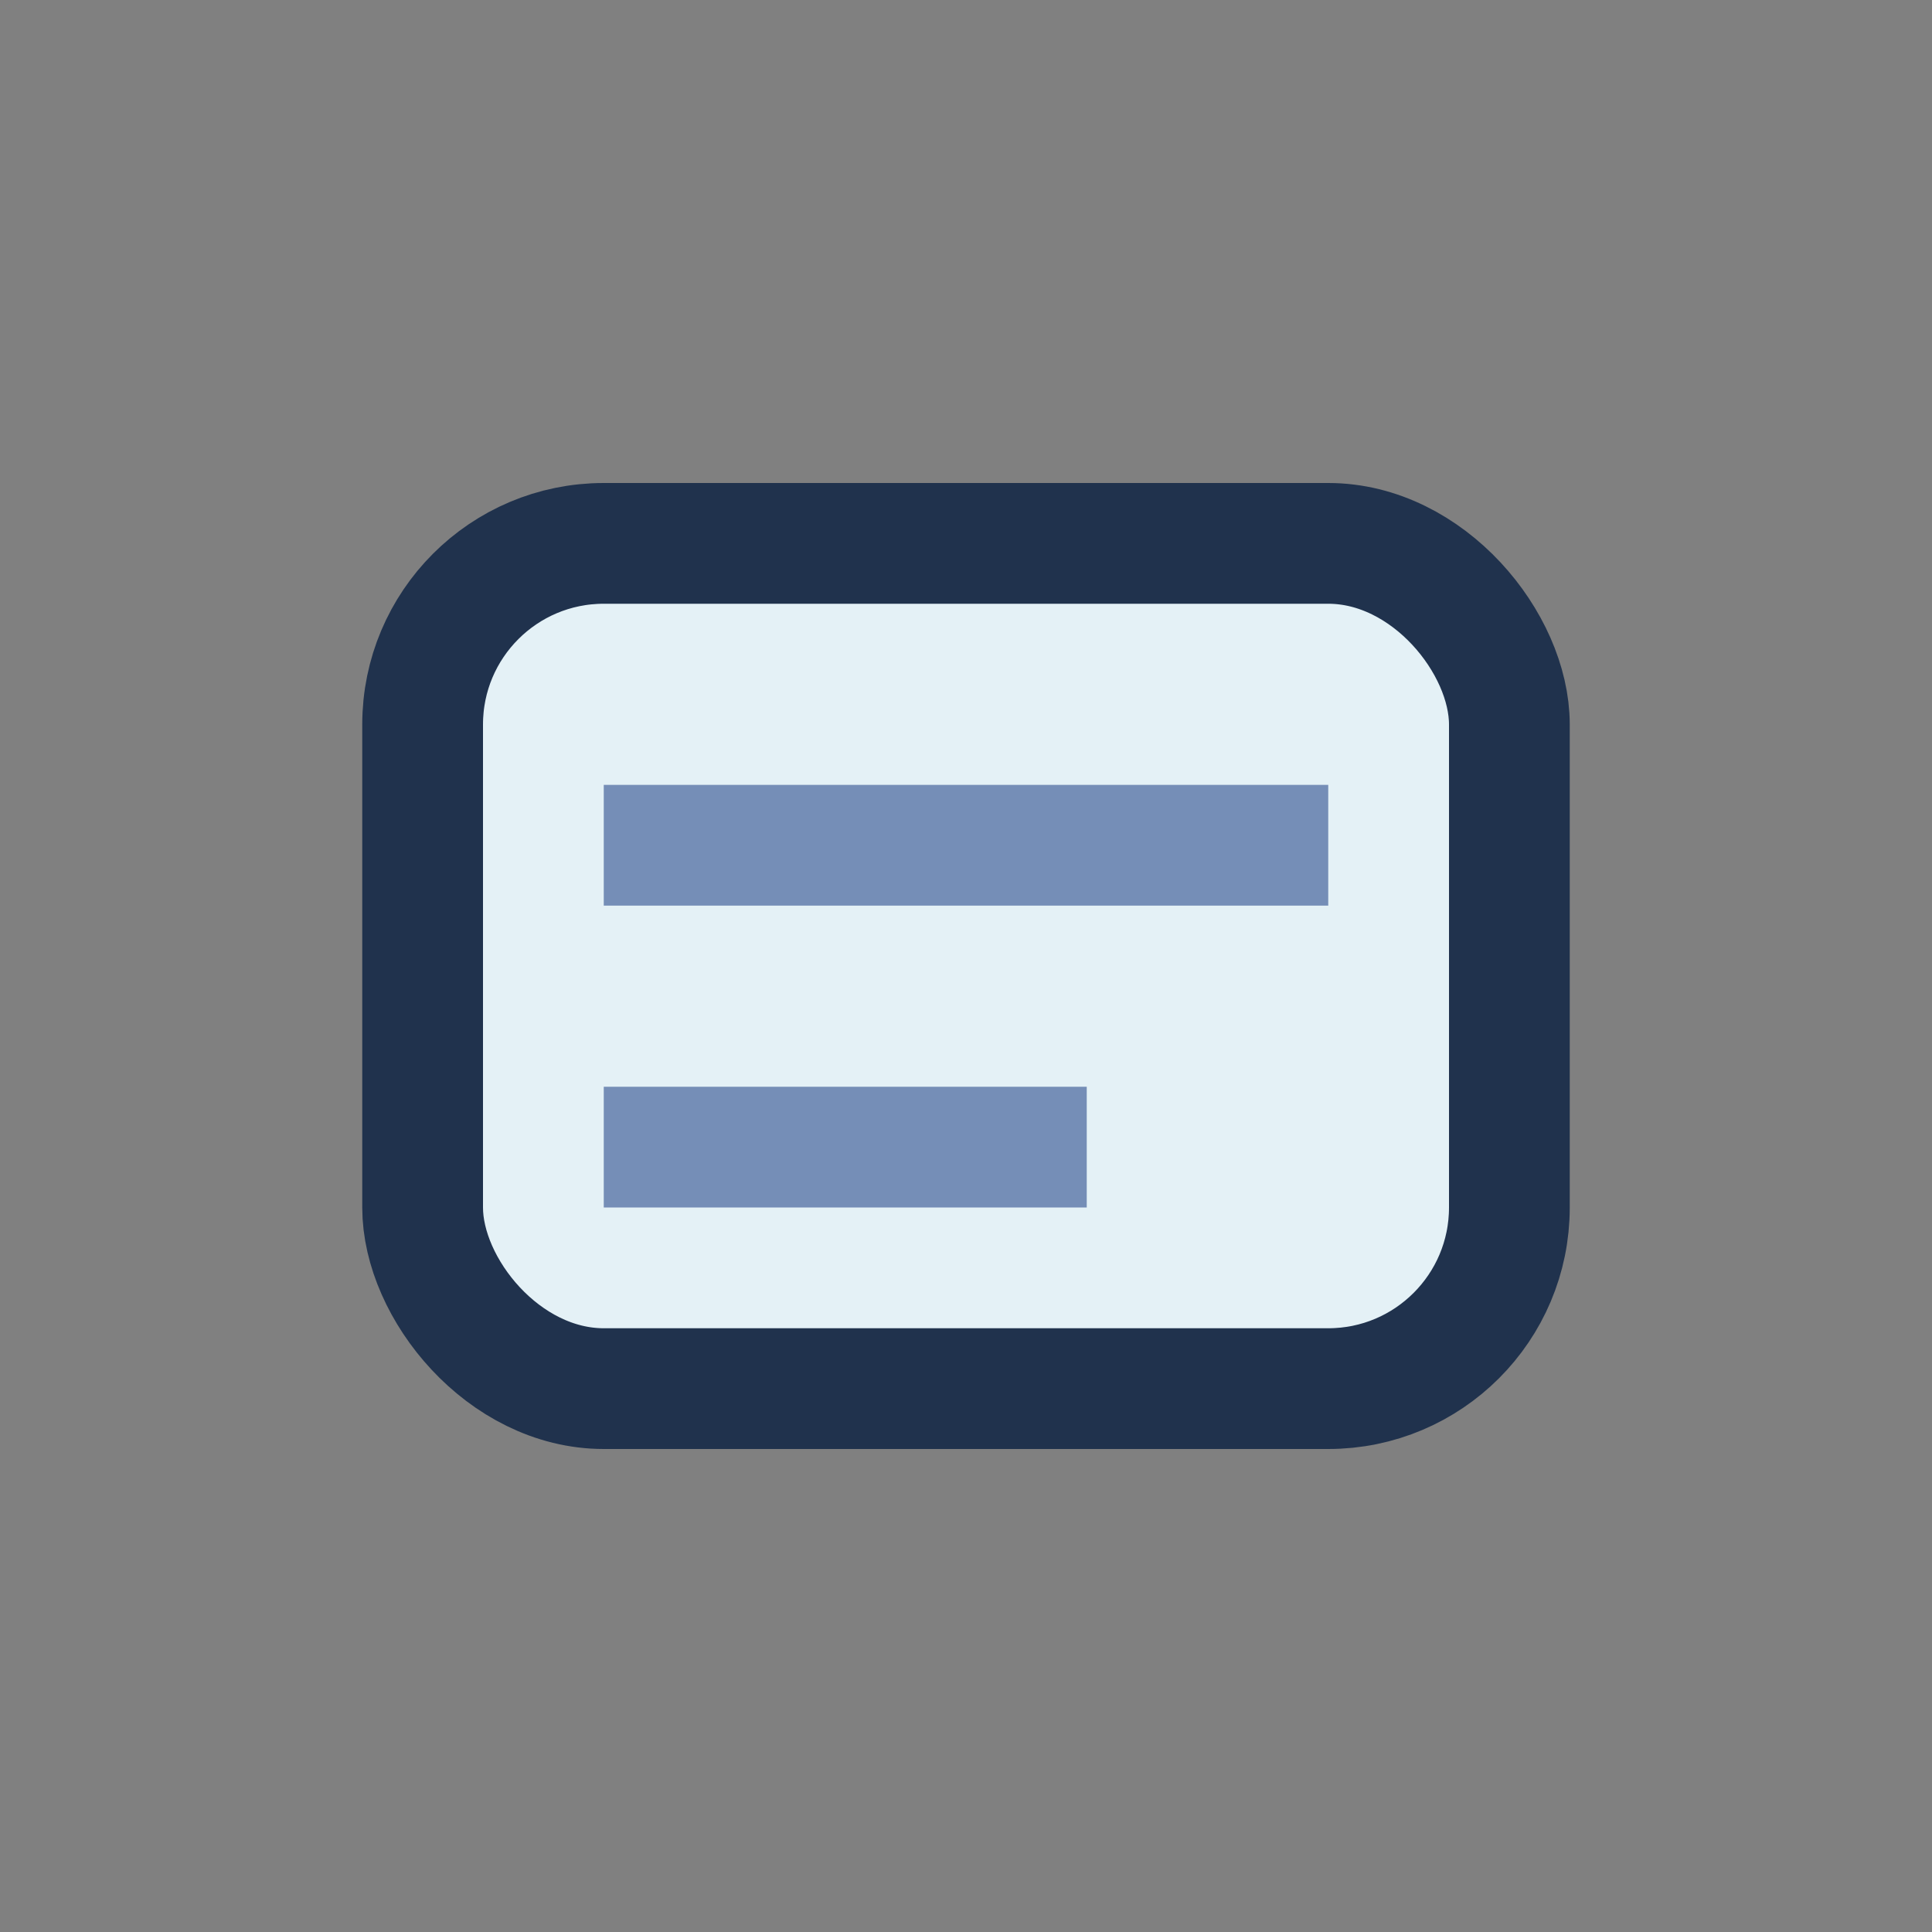
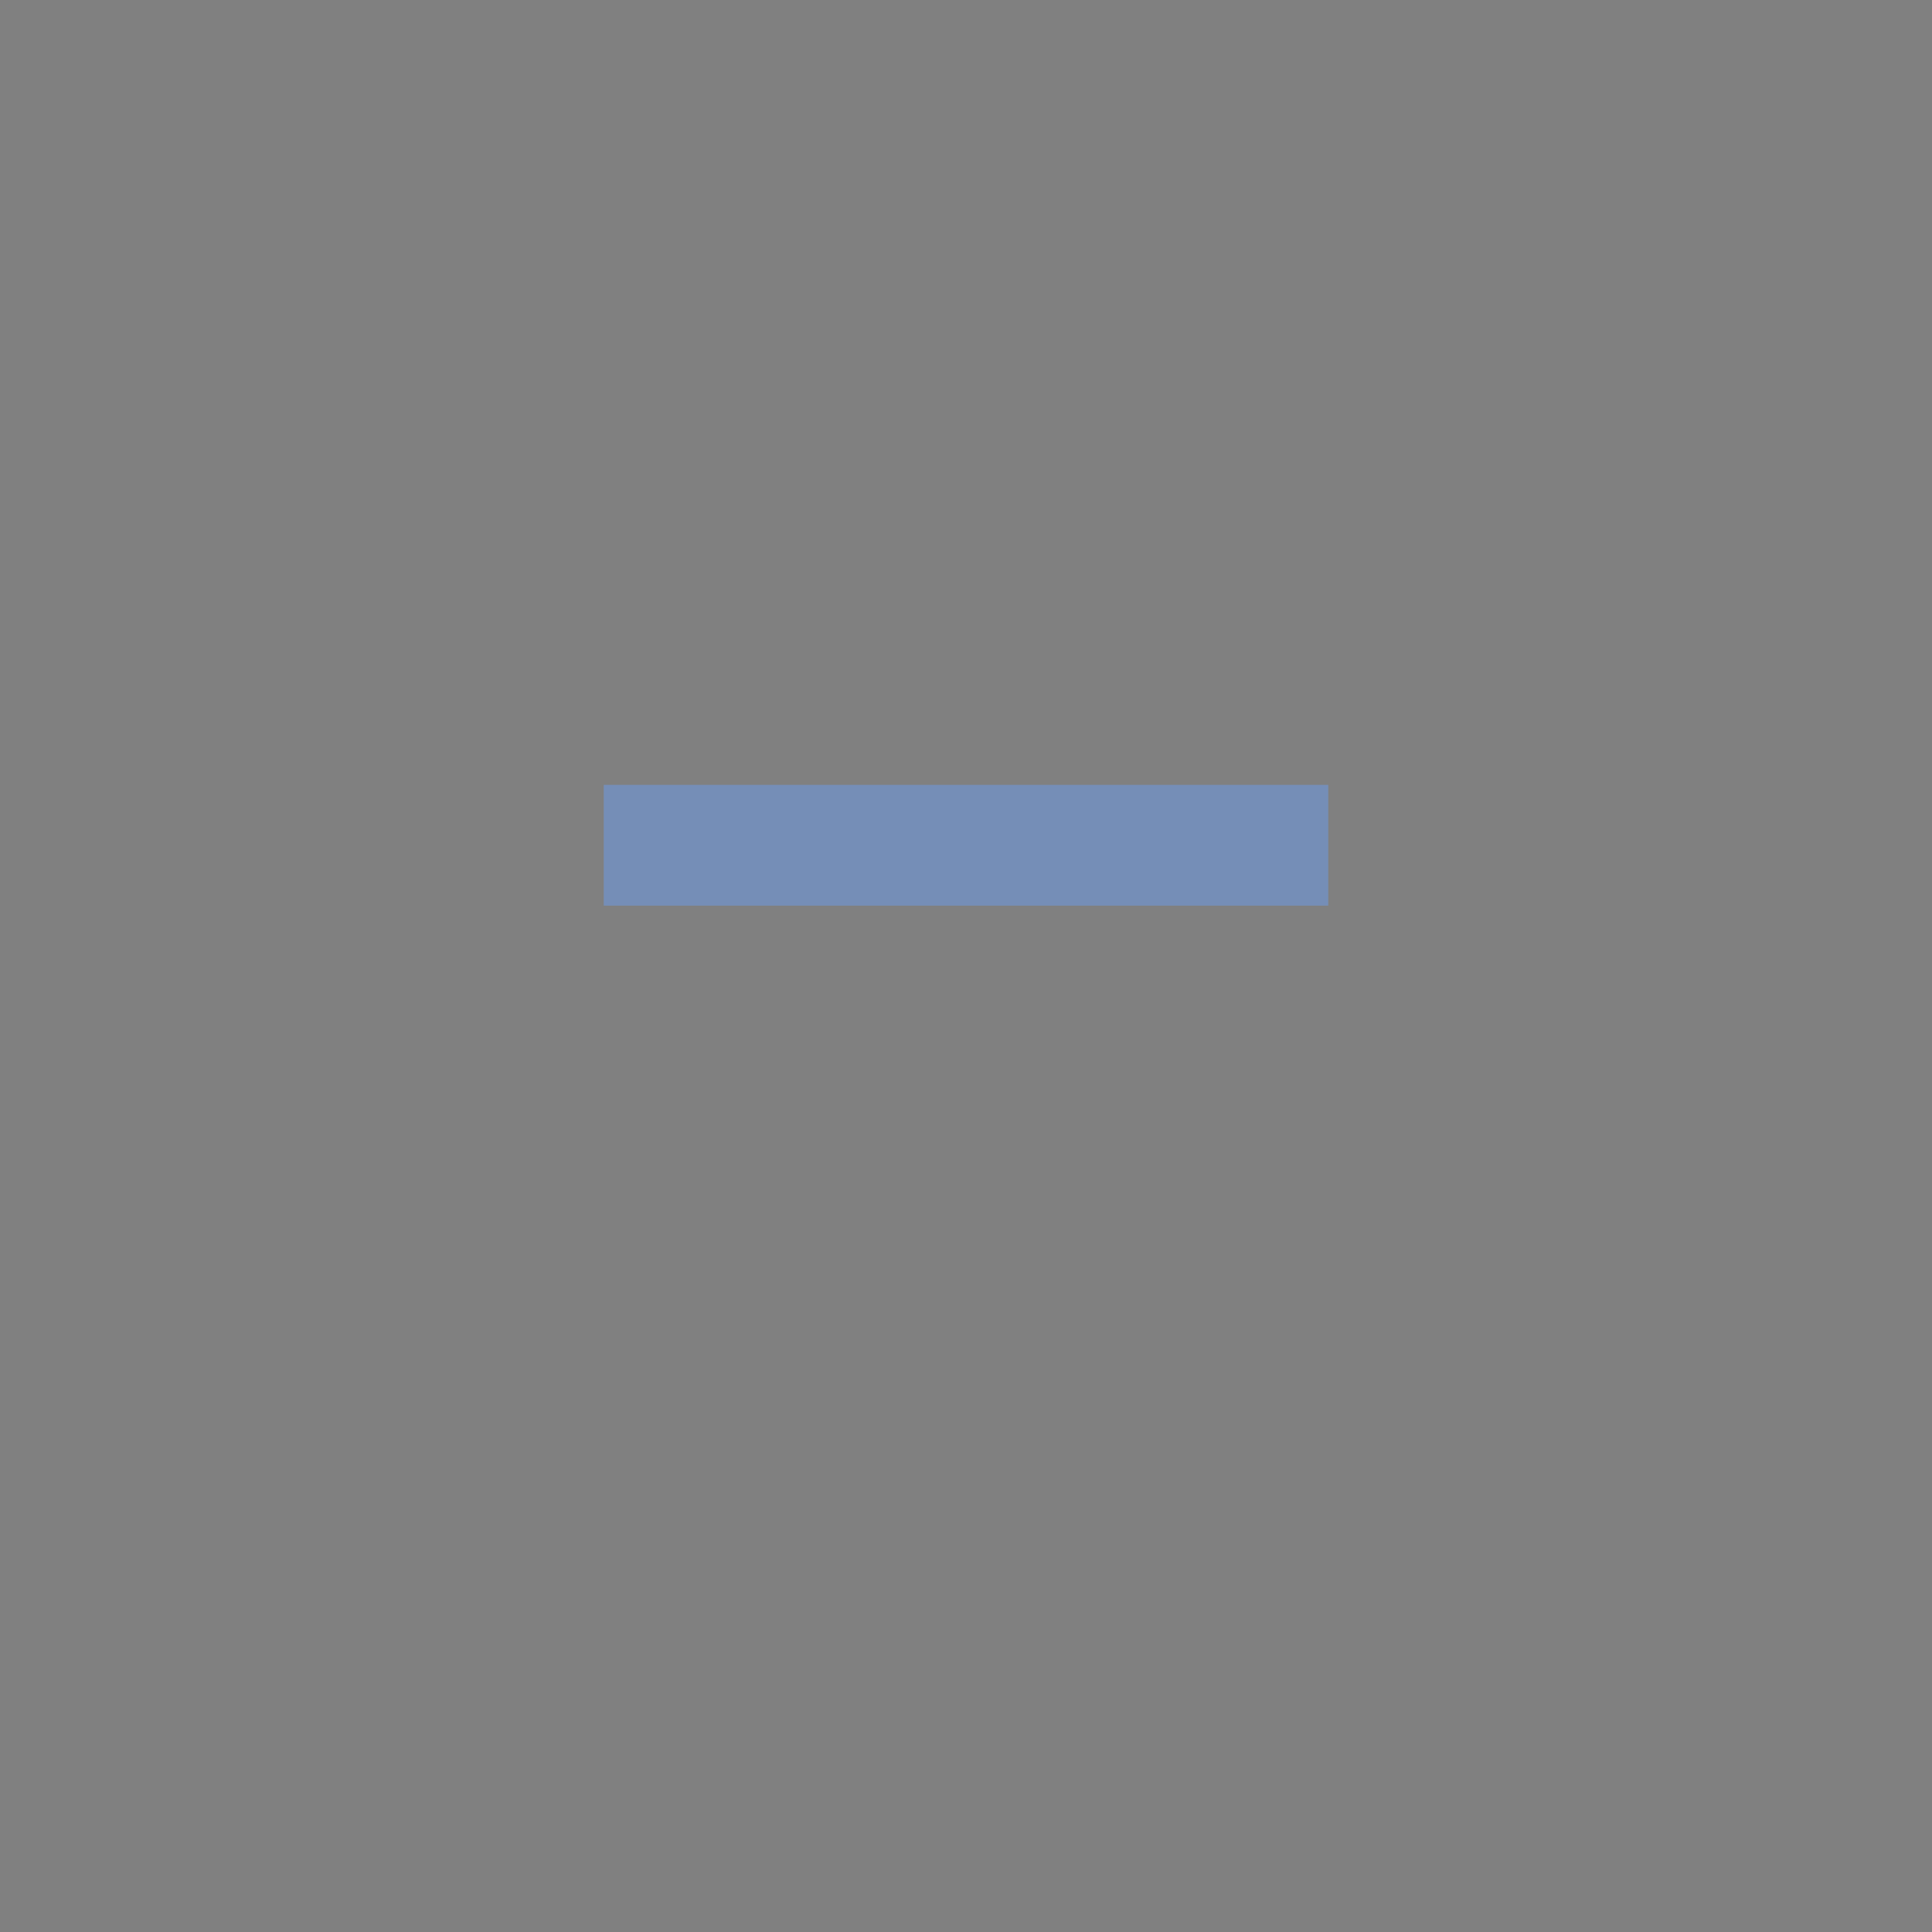
<svg xmlns="http://www.w3.org/2000/svg" width="32" height="32" viewBox="0 0 32 32">
  <rect x="0" y="0" width="32" height="32" fill="#808080" stroke="none" />
-   <rect x="7" y="9" width="18" height="14" rx="3" fill="#E4F1F6" stroke="#20324D" stroke-width="2" />
  <rect x="10" y="13" width="12" height="2" fill="#758EB7" />
-   <rect x="10" y="18" width="8" height="2" fill="#758EB7" />
</svg>